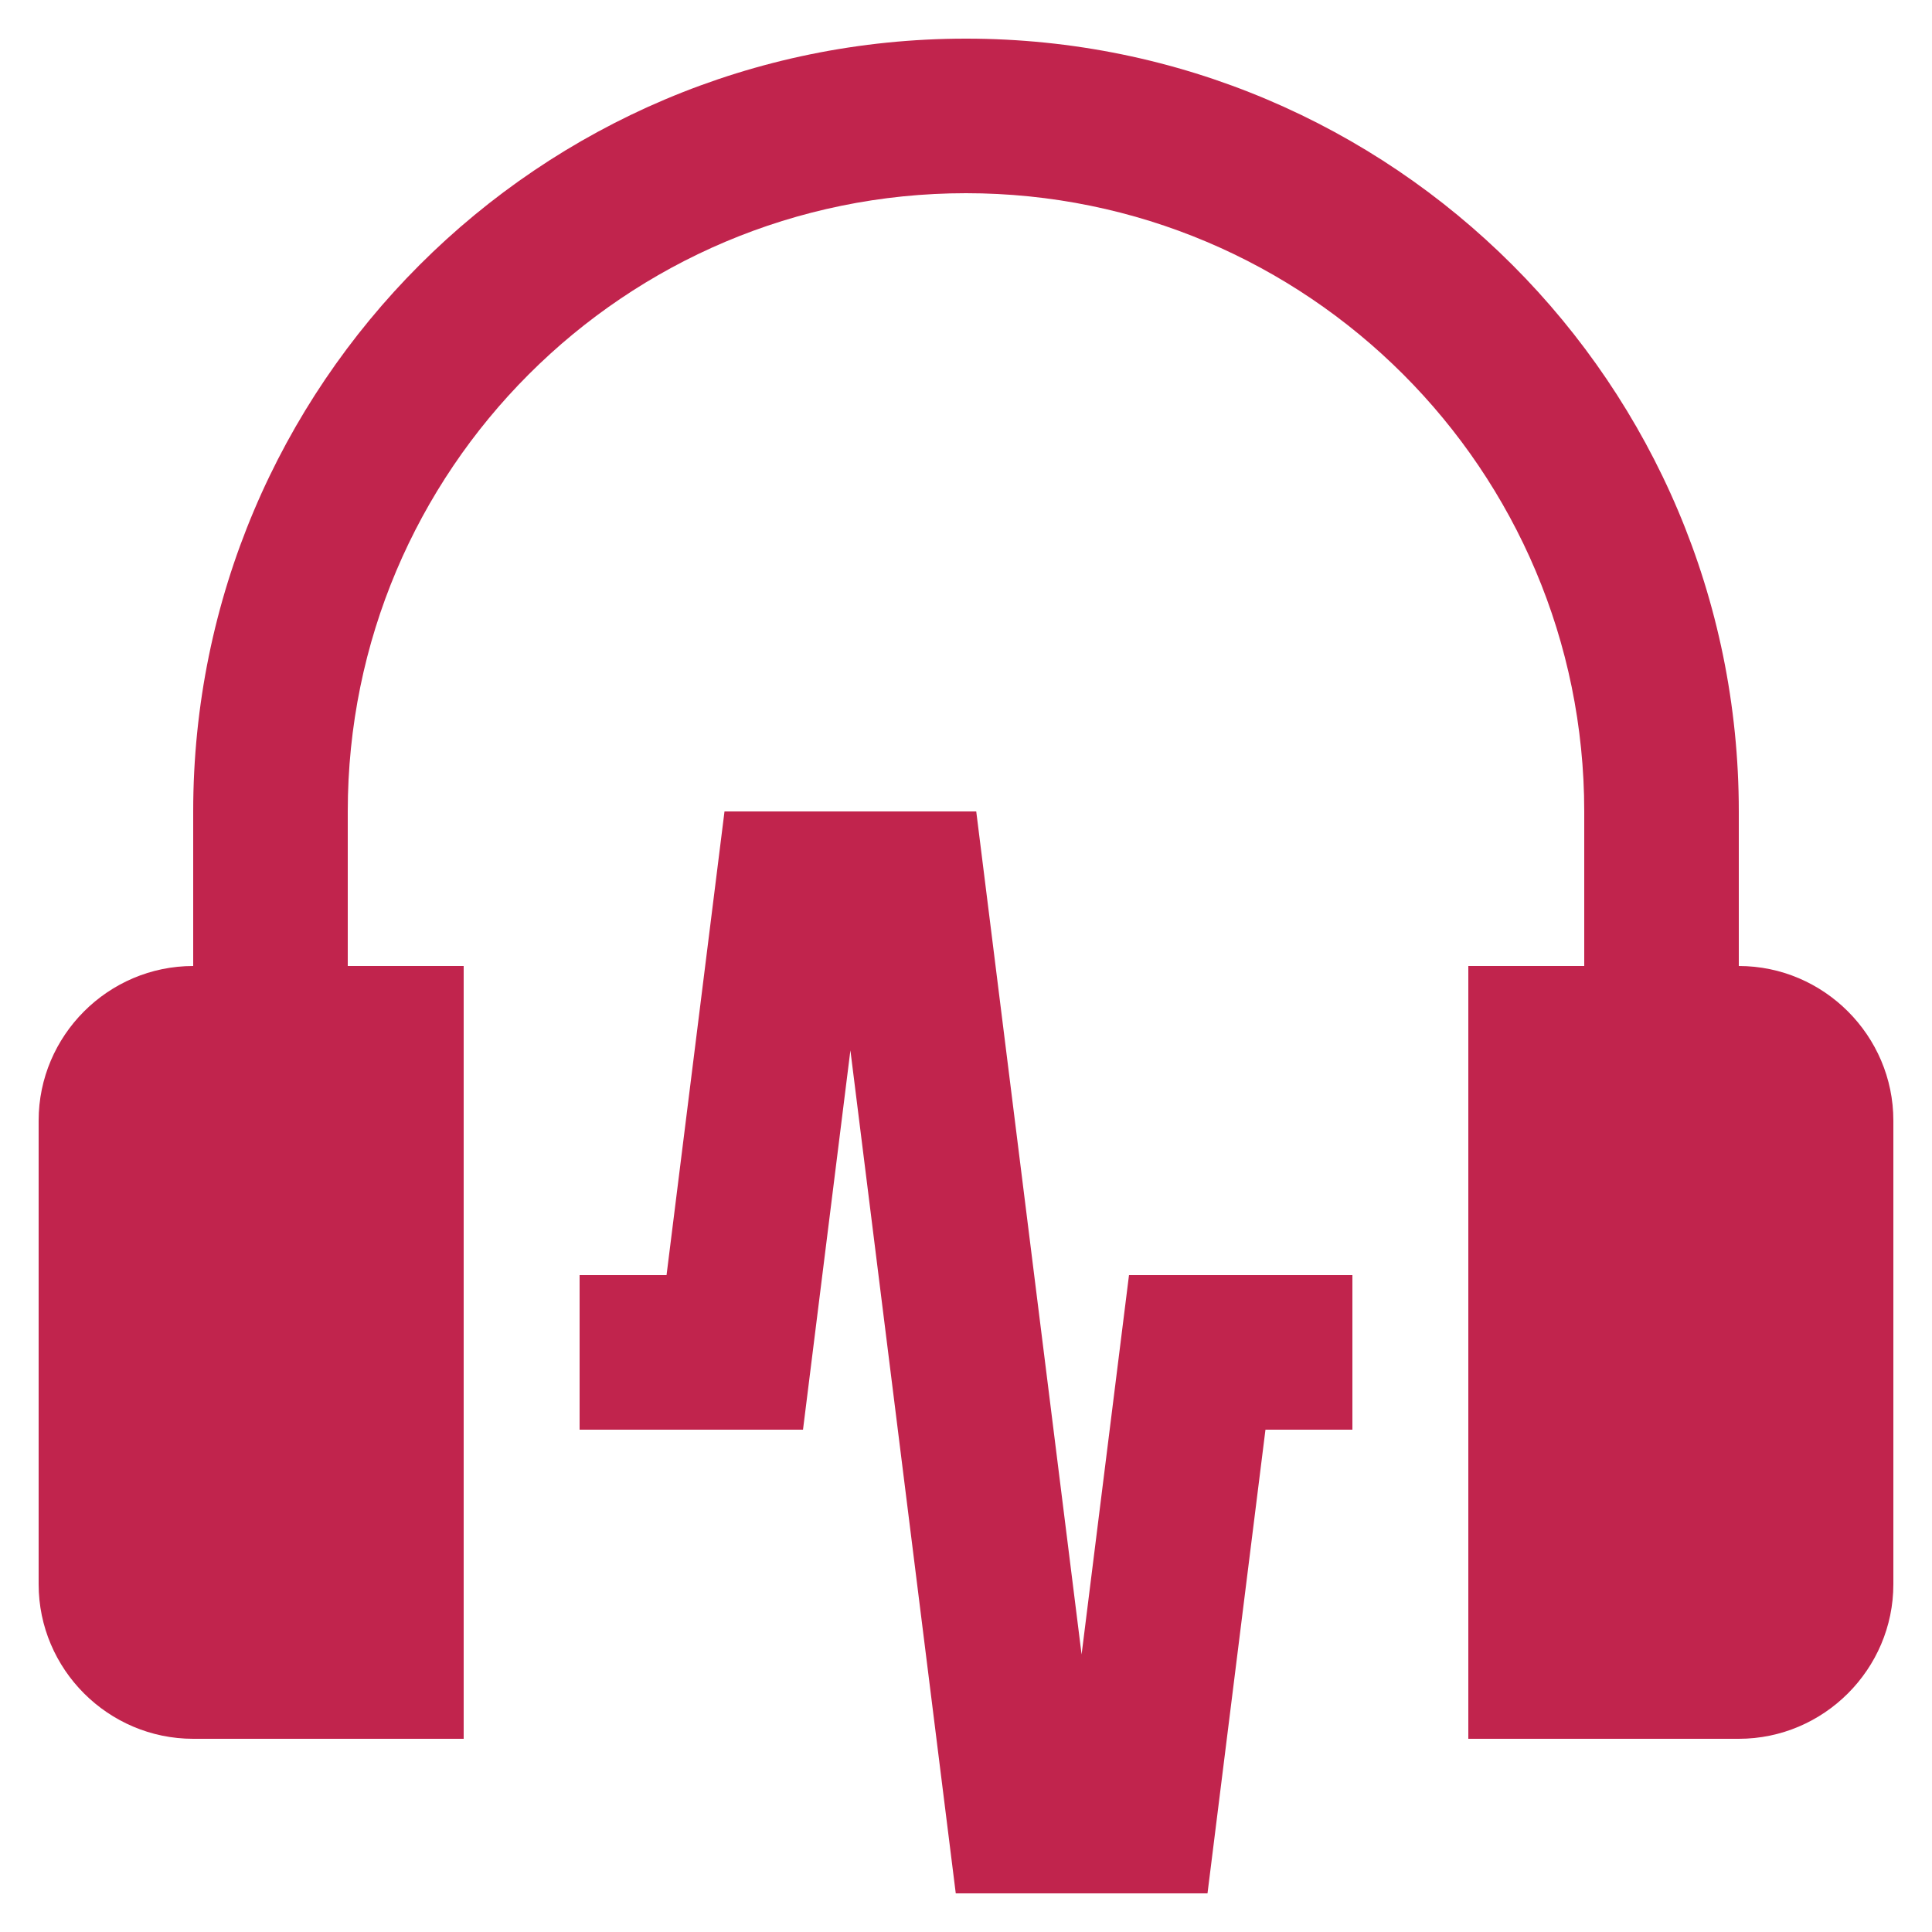
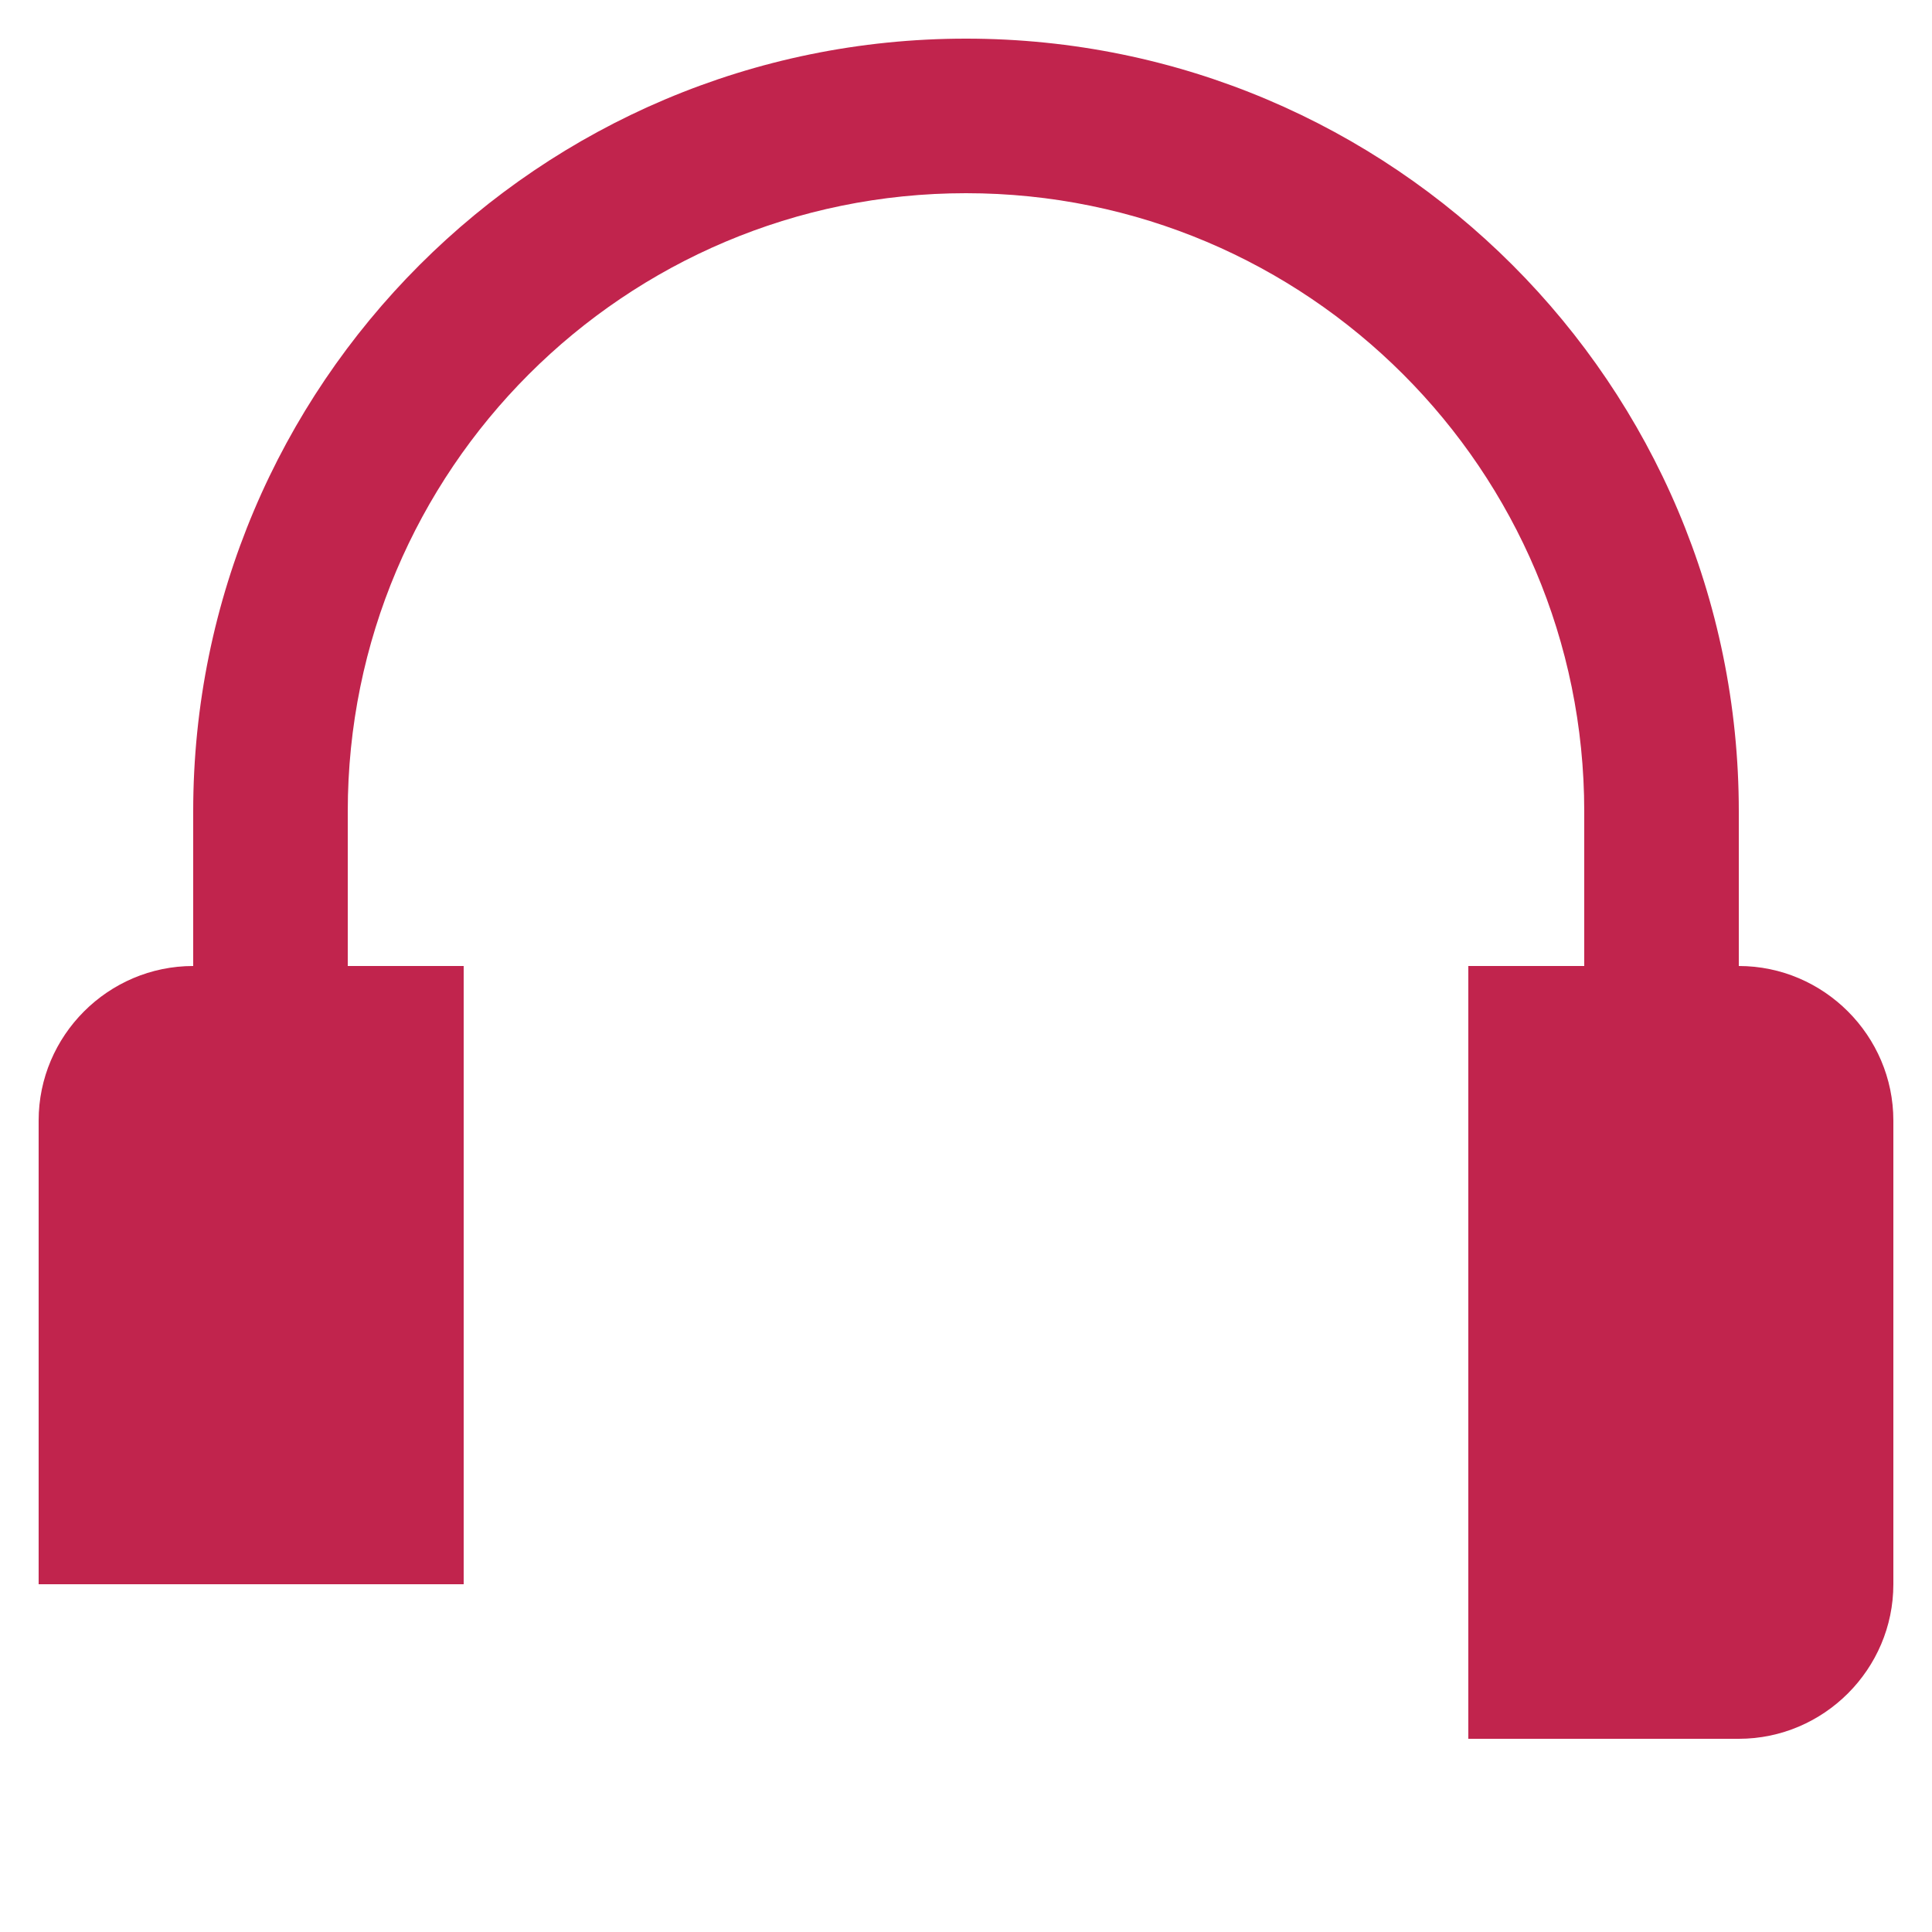
<svg xmlns="http://www.w3.org/2000/svg" width="30" height="30" viewBox="0 0 30 30" fill="none">
-   <path d="M27 15V12.6C27 5.974 21.629 0.6 15 0.6C8.371 0.6 3 5.974 3 12.6V15C1.679 15 0.6 16.081 0.6 17.4V24.6C0.6 25.92 1.679 27 3 27H7.2V15H5.4V12.6C5.399 7.3 9.697 3 15 3C20.302 3 24.6 7.3 24.6 12.6V15H22.8V27H27C28.319 27 29.4 25.92 29.4 24.6V17.4C29.4 16.081 28.319 15 27 15Z" fill="#c1244d" />
-   <path d="M21 19.8H17.531L16.795 25.69L15.159 12.6H11.25L10.35 19.8H9V22.2H12.469L13.205 16.31L14.841 29.4H18.75L19.65 22.2H21V19.8Z" fill="#c1244d" />
+   <path d="M27 15V12.6C27 5.974 21.629 0.6 15 0.6C8.371 0.6 3 5.974 3 12.6V15C1.679 15 0.6 16.081 0.6 17.4V24.6H7.2V15H5.4V12.6C5.399 7.3 9.697 3 15 3C20.302 3 24.6 7.3 24.6 12.6V15H22.8V27H27C28.319 27 29.4 25.92 29.4 24.6V17.4C29.4 16.081 28.319 15 27 15Z" fill="#c1244d" />
</svg>